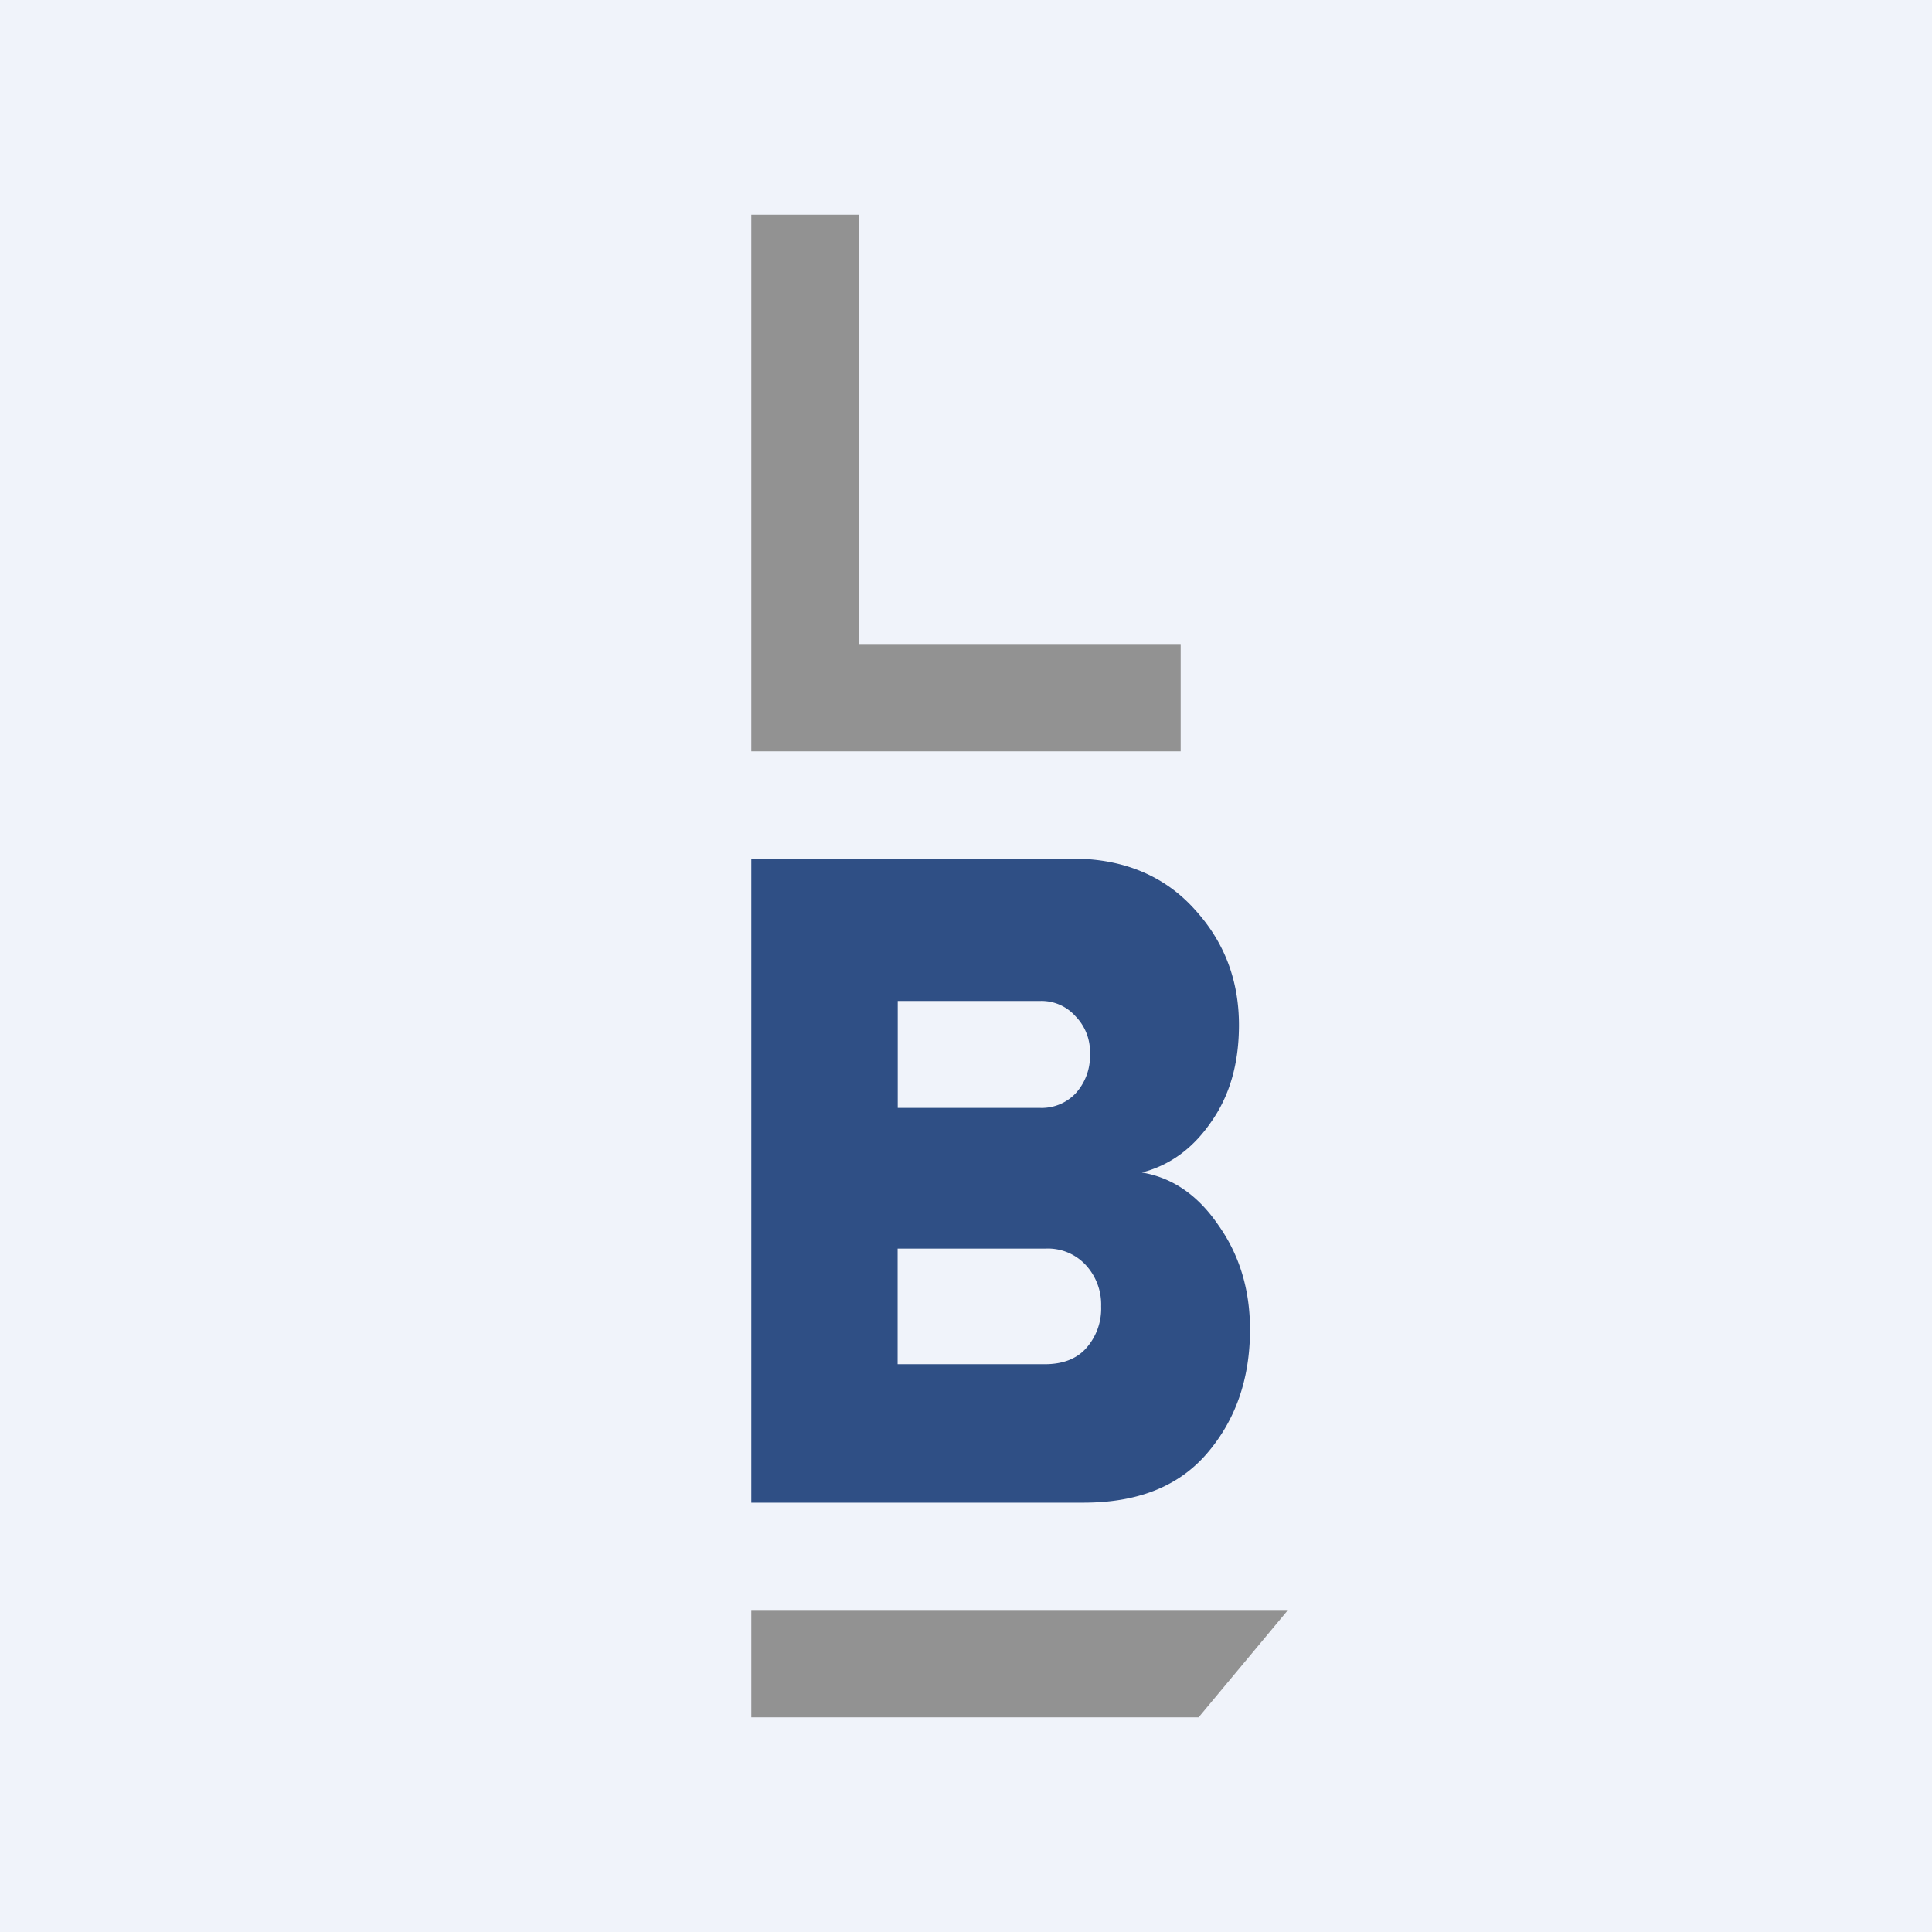
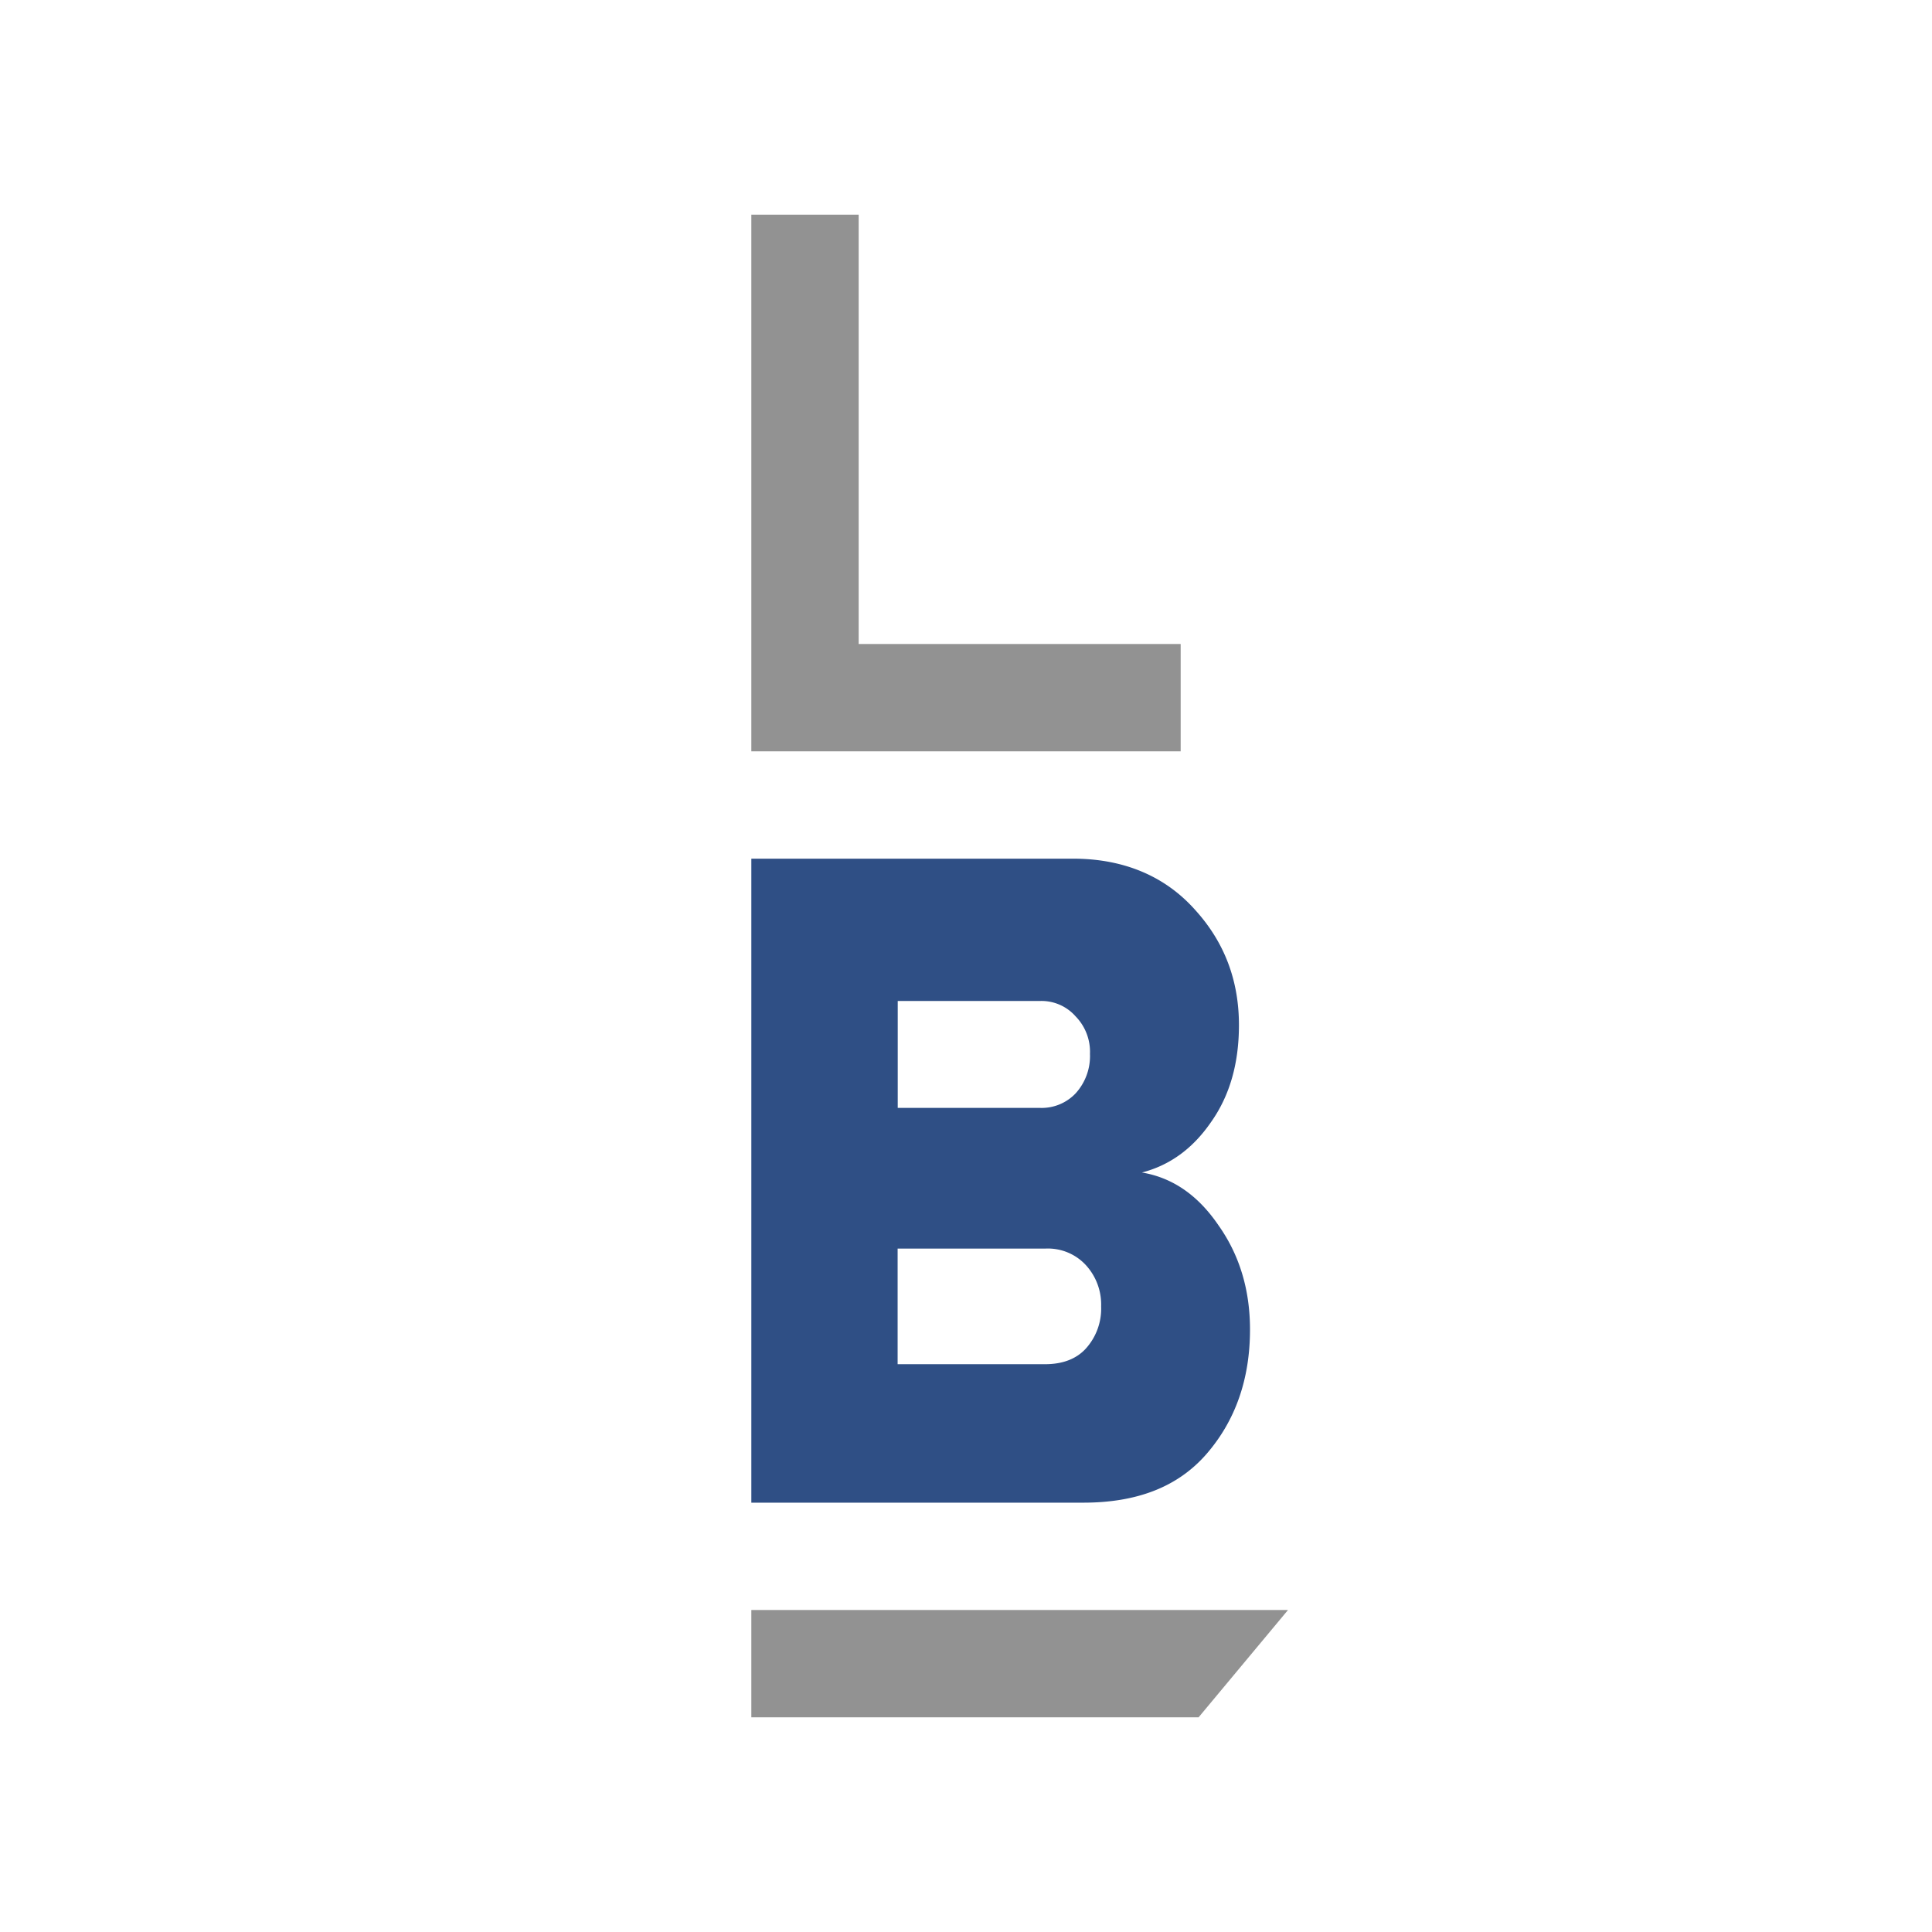
<svg xmlns="http://www.w3.org/2000/svg" width="18" height="18">
-   <path fill="#F0F3FA" d="M0 0h18v18H0z" />
-   <path d="M7 2v5h4V6H8V2H7z" fill="#929292" />
+   <path d="M7 2v5h4V6H8V2H7" fill="#929292" />
  <path d="M10.092 14H7V8h2.997c.492 0 .872.176 1.142.482.27.299.404.655.404 1.068 0 .36-.087.661-.262.907-.169.245-.383.4-.642.467.286.048.523.212.714.493.195.276.293.599.293.97 0 .46-.135.847-.404 1.158-.27.311-.653.455-1.15.455zm-.404-3.678a.436.436 0 00.333-.135.516.516 0 00.134-.368.473.473 0 00-.134-.35.423.423 0 00-.333-.143H8.364v.996h1.324zm.047 2.388c.164 0 .291-.048.38-.144a.555.555 0 00.144-.395.543.543 0 00-.143-.385.481.481 0 00-.38-.153H8.363v1.077h1.371z" fill="#2F4F85" />
  <path d="M7 15h5l-.833 1H7v-1z" fill="#929292" />
</svg>